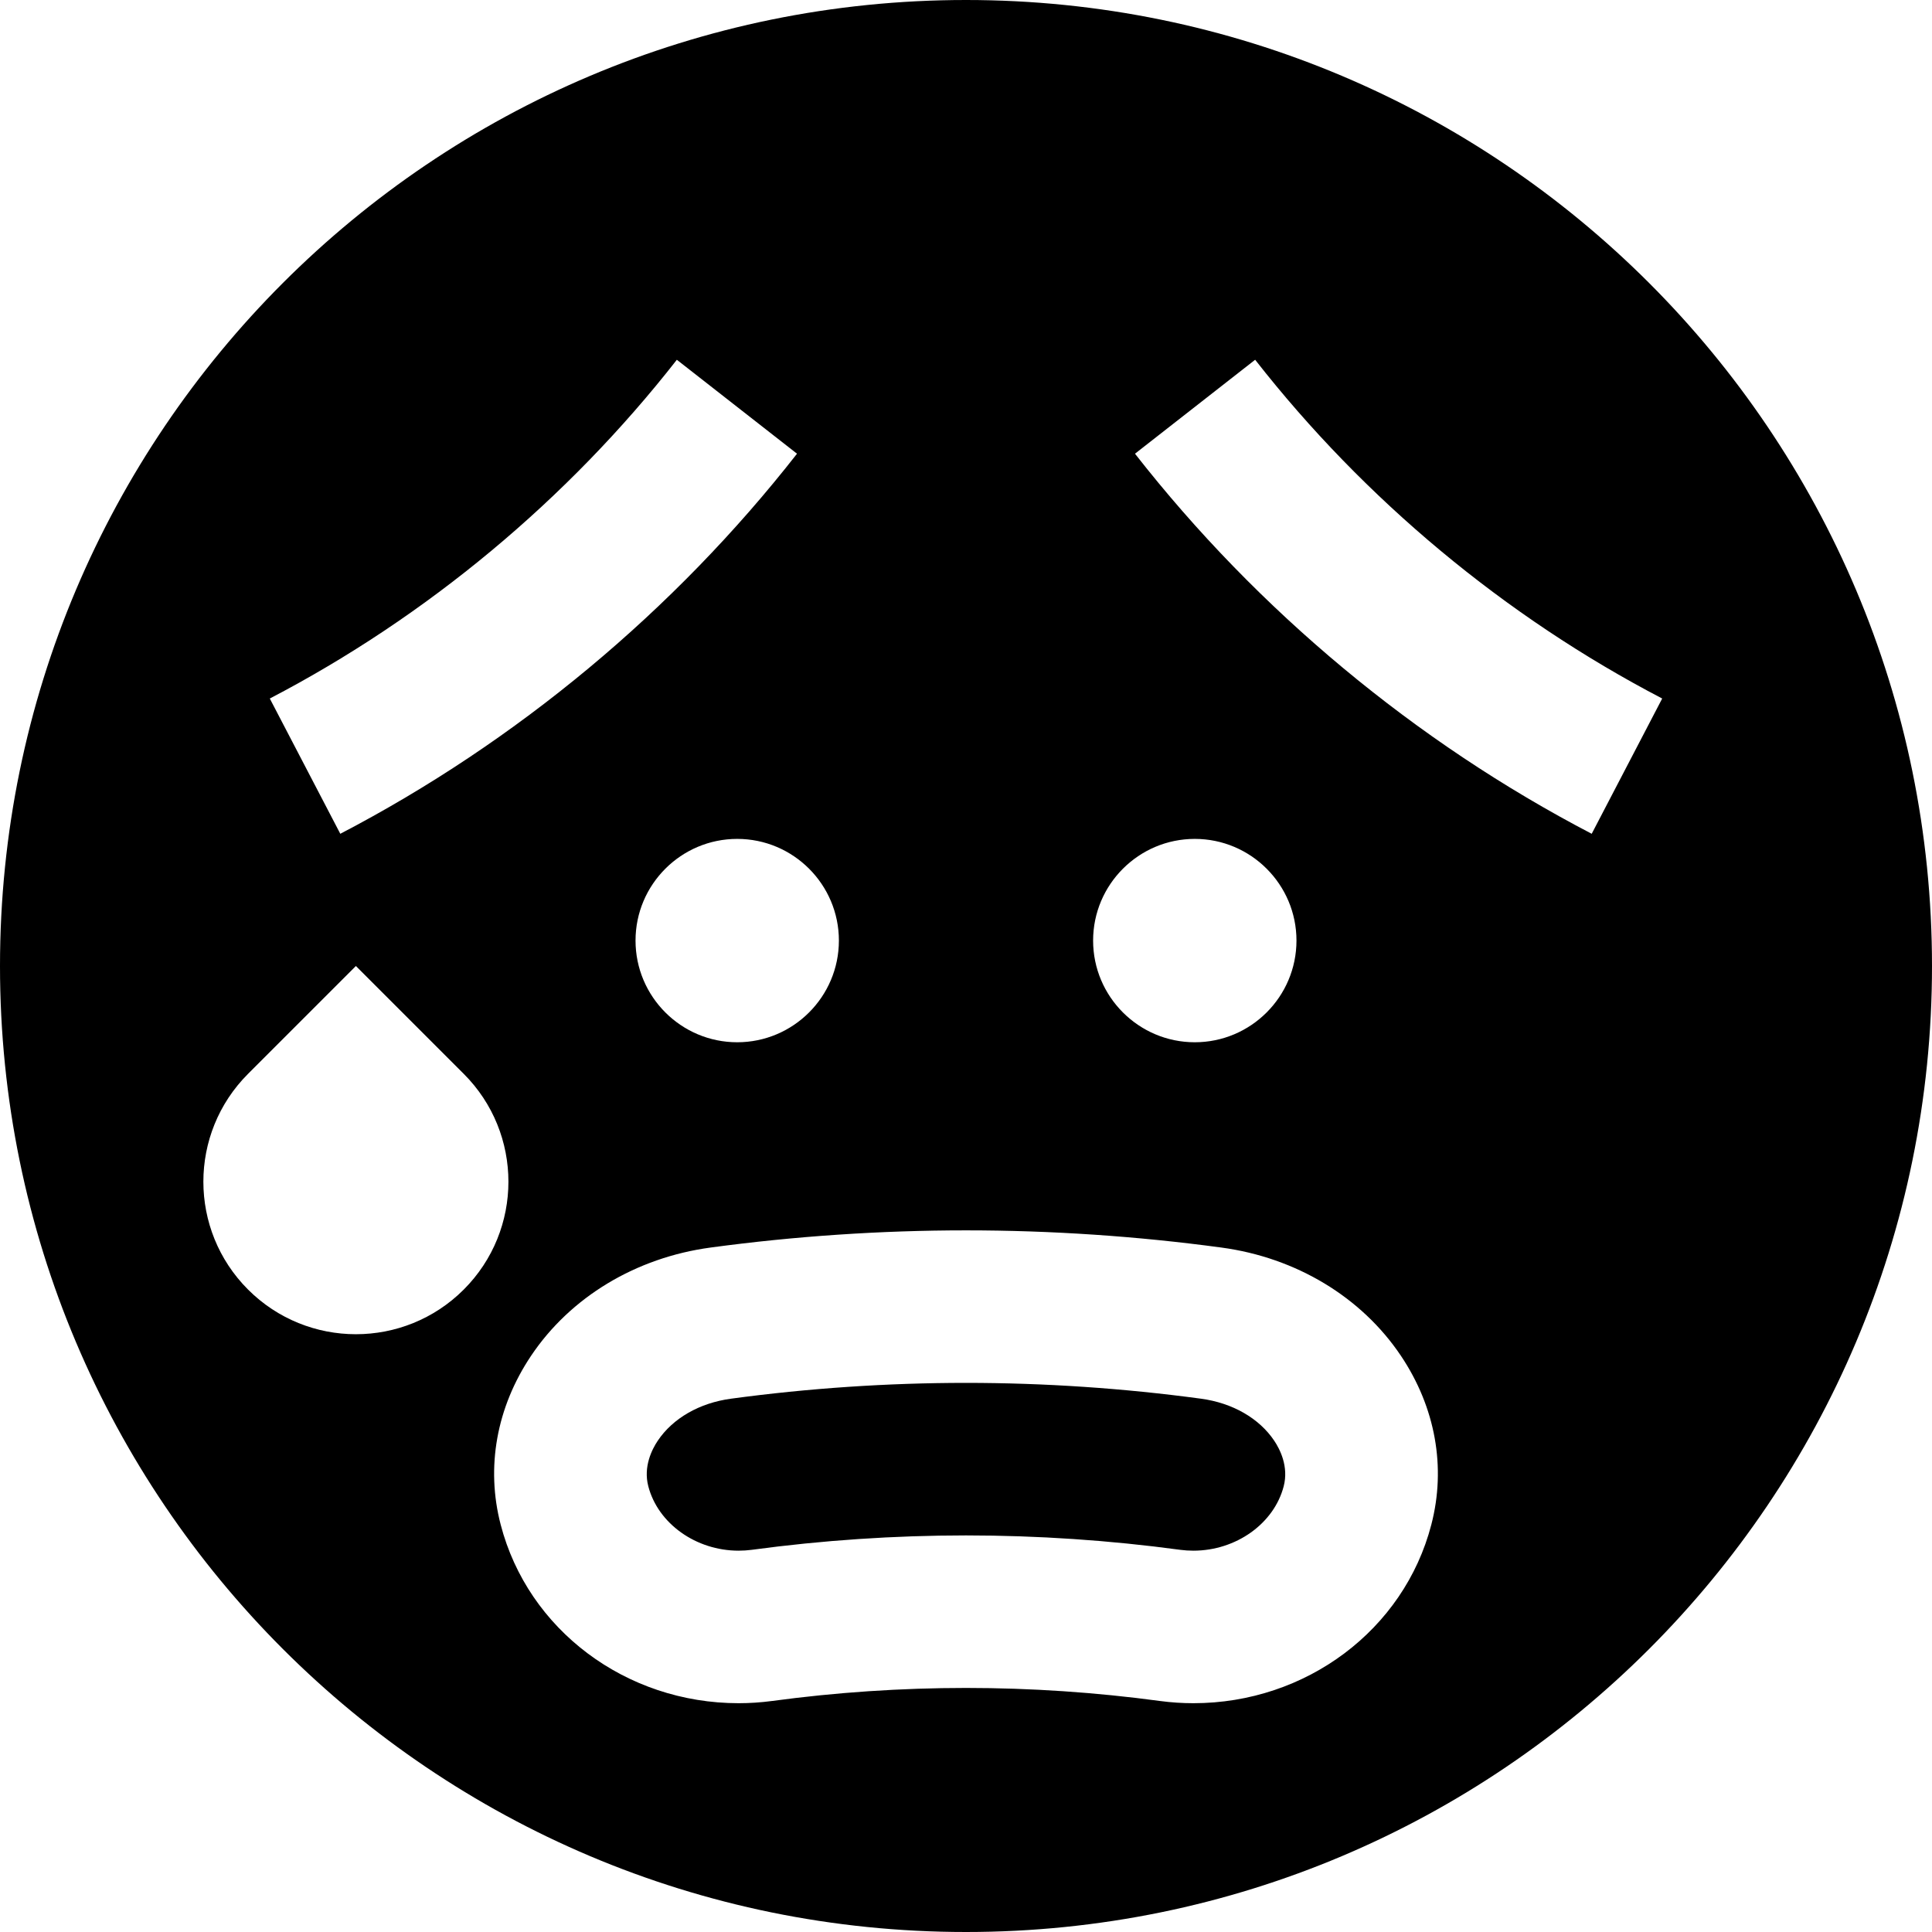
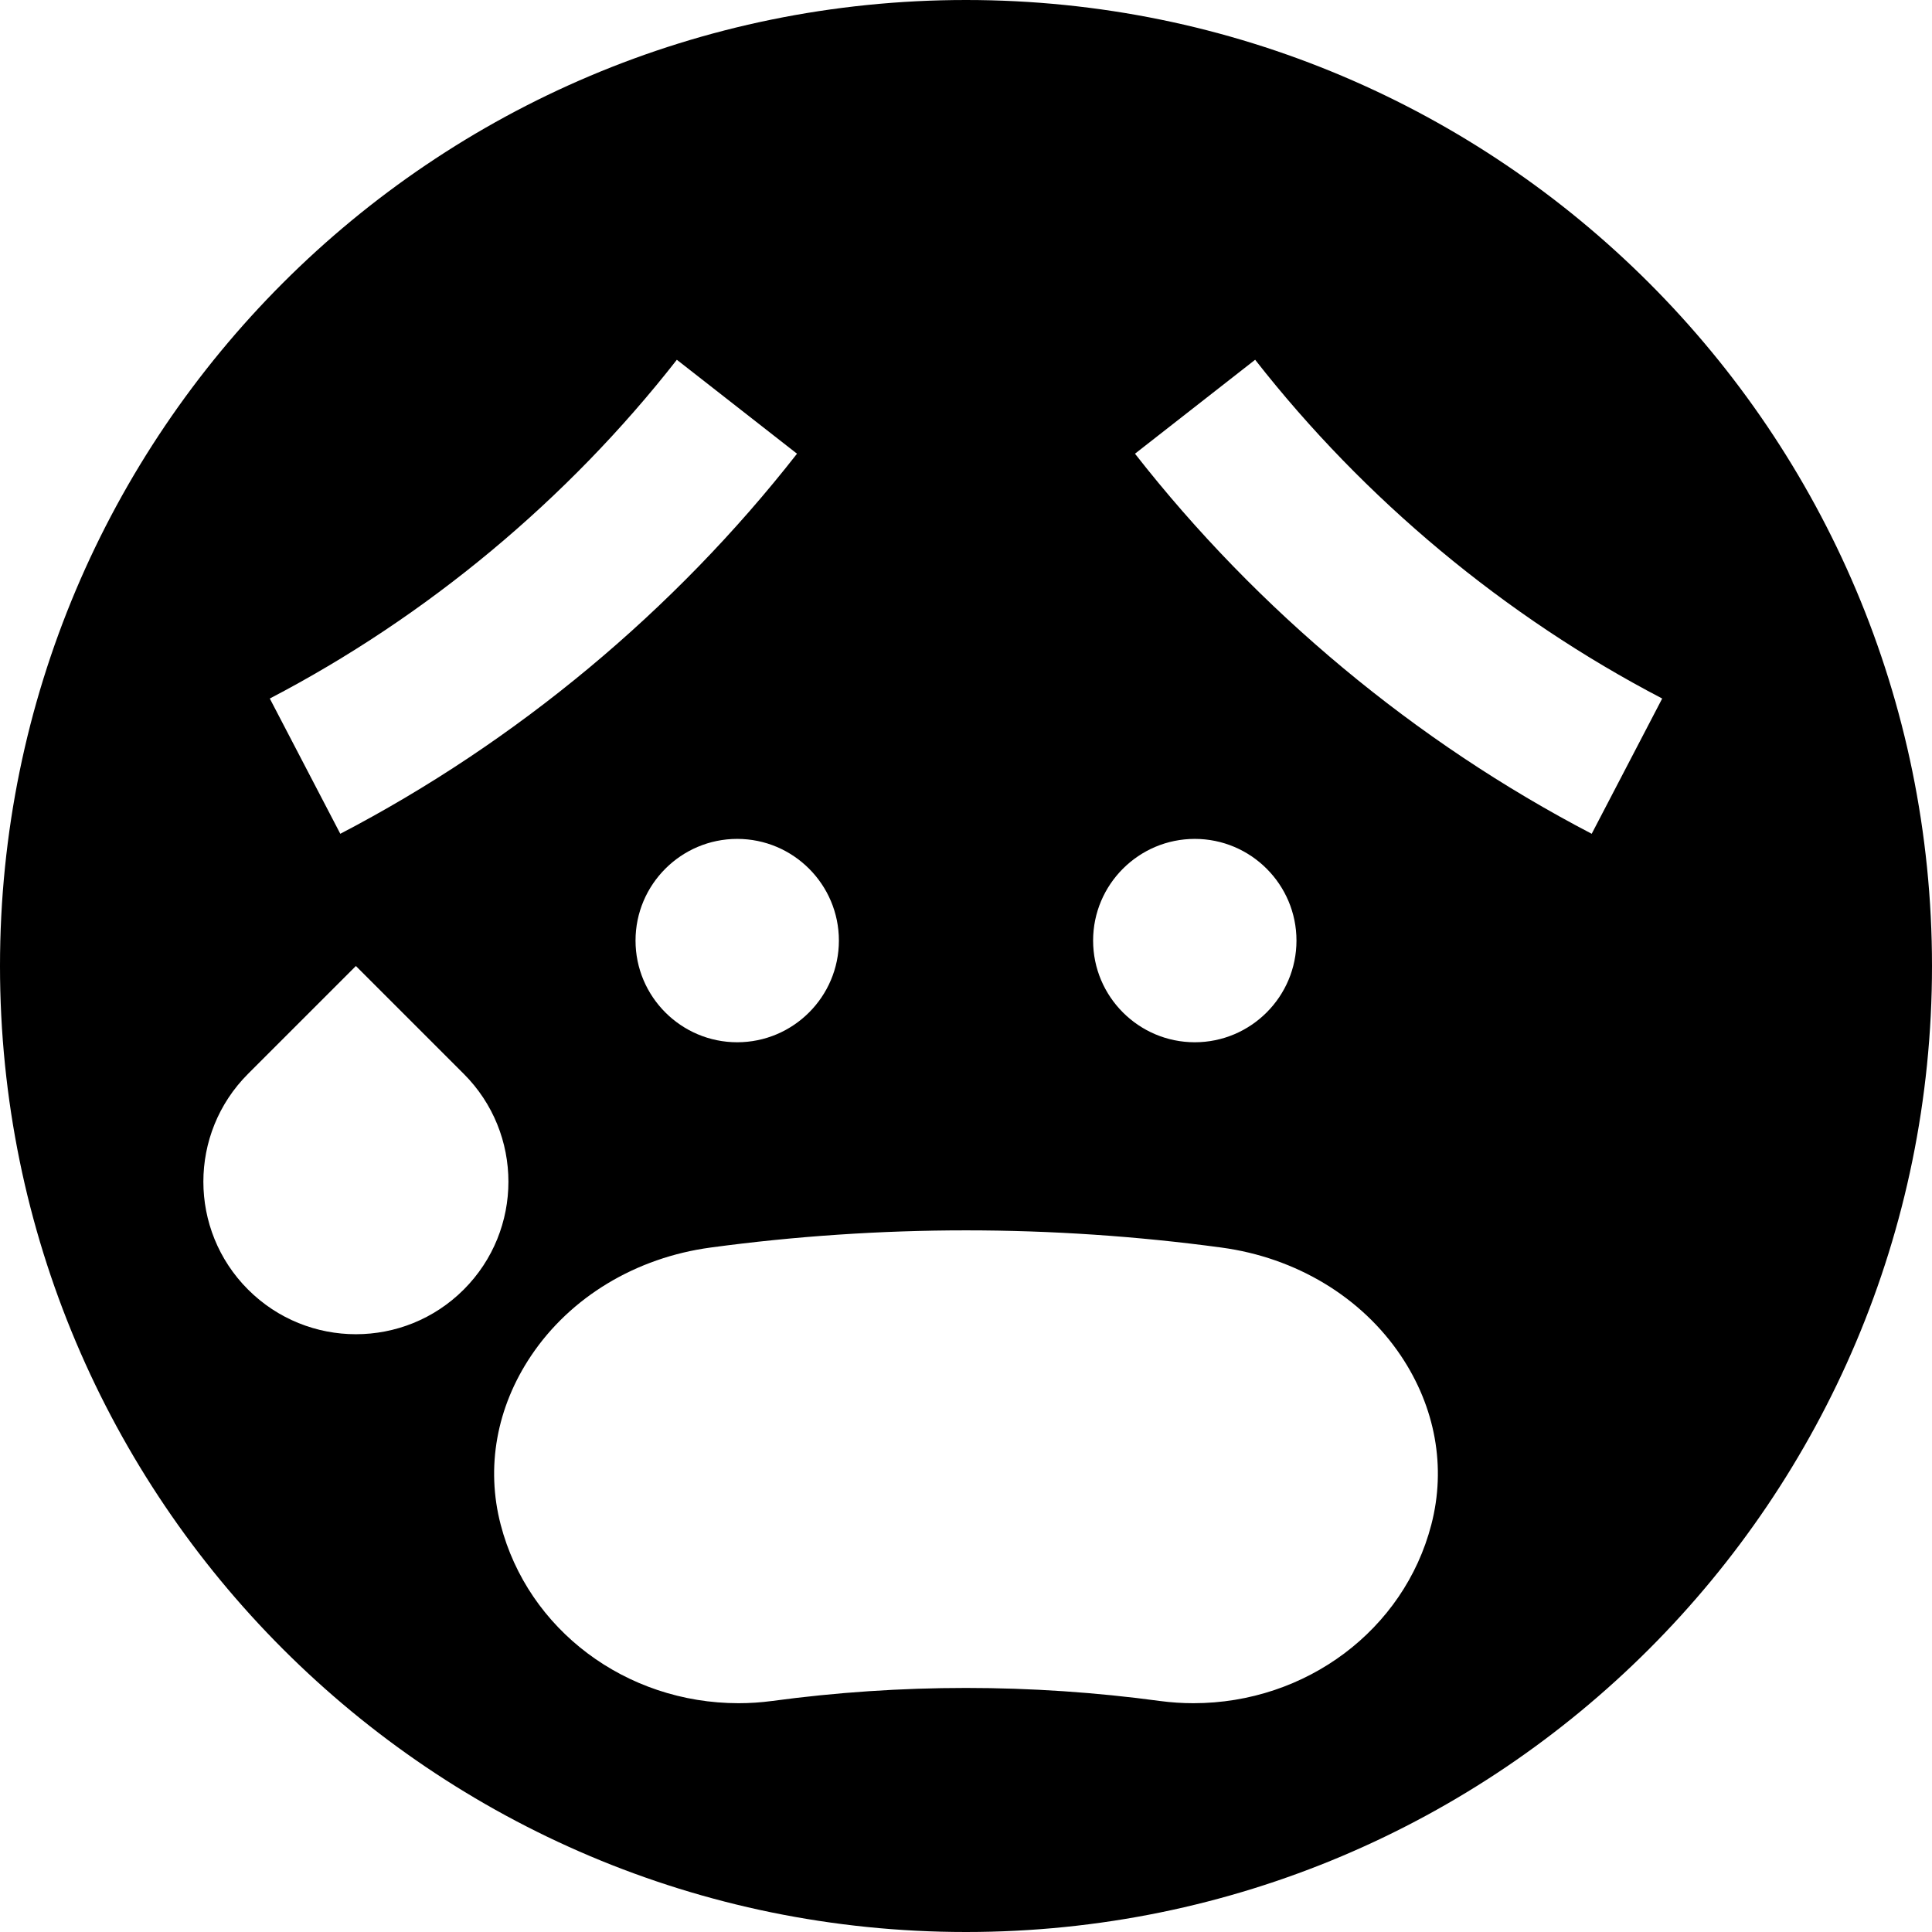
<svg xmlns="http://www.w3.org/2000/svg" version="1.1" id="Layer_1" x="0px" y="0px" viewBox="0 0 512 512" style="enable-background:new 0 0 512 512;" xml:space="preserve">
  <g>
    <g>
      <path d="M256,0C114.615,0,0,114.615,0,256s114.615,256,256,256c141.386,0,256-114.615,256-256S397.386,0,256,0z M316.632,222.316    c14.86,0,26.947,12.089,26.947,26.947c-0.005,14.861-12.094,26.947-26.947,26.947c-14.859,0-26.947-12.089-26.947-26.947    S301.773,222.316,316.632,222.316z M222.316,249.263c-0.005,14.861-12.094,26.947-26.947,26.947    c-14.859,0-26.947-12.089-26.947-26.947s12.089-26.947,26.947-26.947C210.23,222.316,222.316,234.404,222.316,249.263z     M179.371,95.342l31.845,24.895c-32.49,41.56-74.344,76.389-121.033,100.725l-18.683-35.845    C113.109,163.43,150.411,132.386,179.371,95.342z M65.734,341.745c-15.787-15.784-15.786-41.379-0.001-57.163L94.316,256    l28.582,28.582c15.786,15.786,15.784,41.379,0,57.165C107.113,357.53,81.518,357.53,65.734,341.745z M379.308,404.072    c-7.231,27.838-33.161,47.295-63.05,47.295c-0.001,0-0.001,0-0.003,0c-2.922,0-5.868-0.193-8.759-0.577    c-17.046-2.305-34.353-3.469-51.496-3.469s-34.451,1.164-51.44,3.461c-2.948,0.391-5.893,0.585-8.813,0.585    c-29.893,0-55.823-19.457-63.06-47.317c-3.965-15.194-1.104-31.1,8.061-44.764c10.435-15.557,27.773-26.008,47.57-28.675    c22.347-3.021,45.125-4.554,67.685-4.554c22.562,0,45.335,1.533,67.69,4.557c19.787,2.667,37.125,13.117,47.559,28.673    C380.417,372.952,383.279,388.855,379.308,404.072z M421.817,220.962c-46.689-24.336-88.542-59.164-121.034-100.724l31.845-24.898    c28.962,37.046,66.265,68.089,107.87,89.776L421.817,220.962z" />
    </g>
  </g>
  <g>
    <g>
-       <path d="M337.683,381.805c-3.991-5.953-11.062-10.011-19.398-11.135c-20.574-2.782-41.526-4.192-62.282-4.192    c-20.755,0-41.709,1.409-62.279,4.19c-8.346,1.125-15.415,5.182-19.408,11.135c-1.521,2.269-3.872,6.853-2.513,12.062    c2.573,9.907,12.64,17.081,23.943,17.081c1.153,0,2.315-0.077,3.453-0.226c18.72-2.533,37.849-3.82,56.8-3.82    s38.079,1.287,56.858,3.828c1.082,0.141,2.243,0.218,3.398,0.218c11.302,0.001,21.367-7.173,23.935-17.059    C341.554,388.658,339.204,384.074,337.683,381.805z" />
-     </g>
+       </g>
  </g>
  <g>
</g>
  <g>
</g>
  <g>
</g>
  <g>
</g>
  <g>
</g>
  <g>
</g>
  <g>
</g>
  <g>
</g>
  <g>
</g>
  <g>
</g>
  <g>
</g>
  <g>
</g>
  <g>
</g>
  <g>
</g>
  <g>
</g>
</svg>